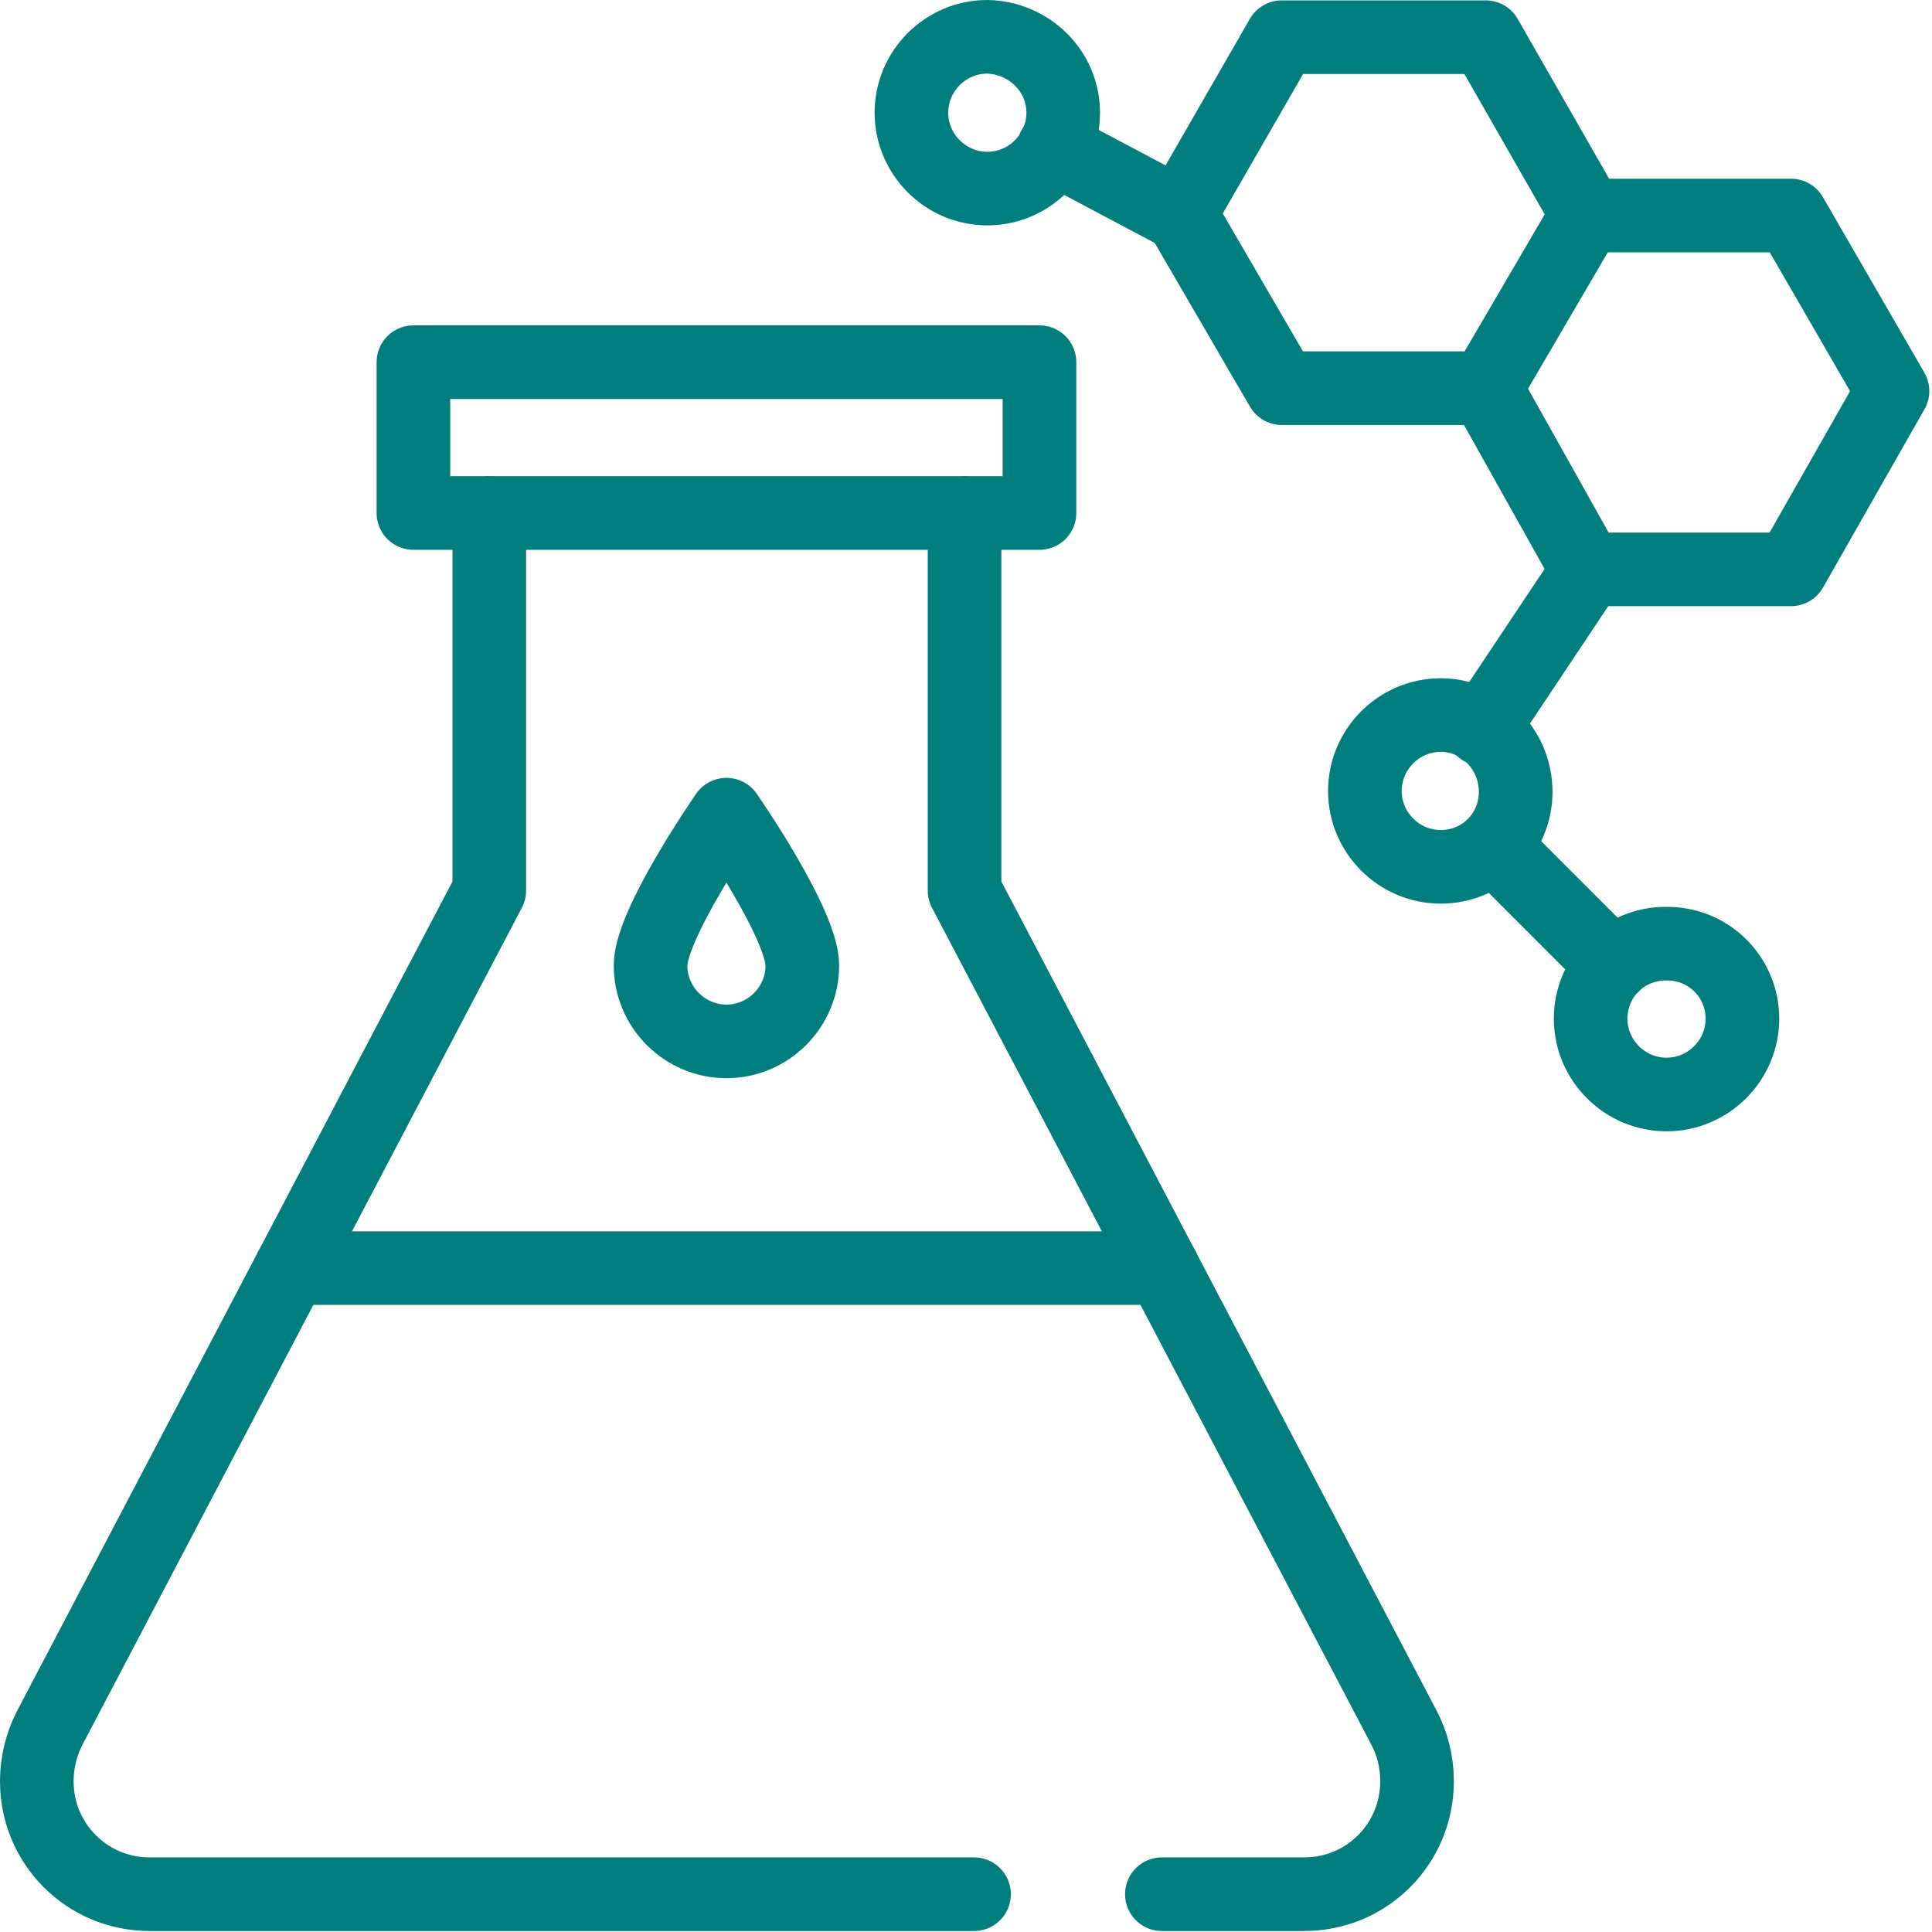
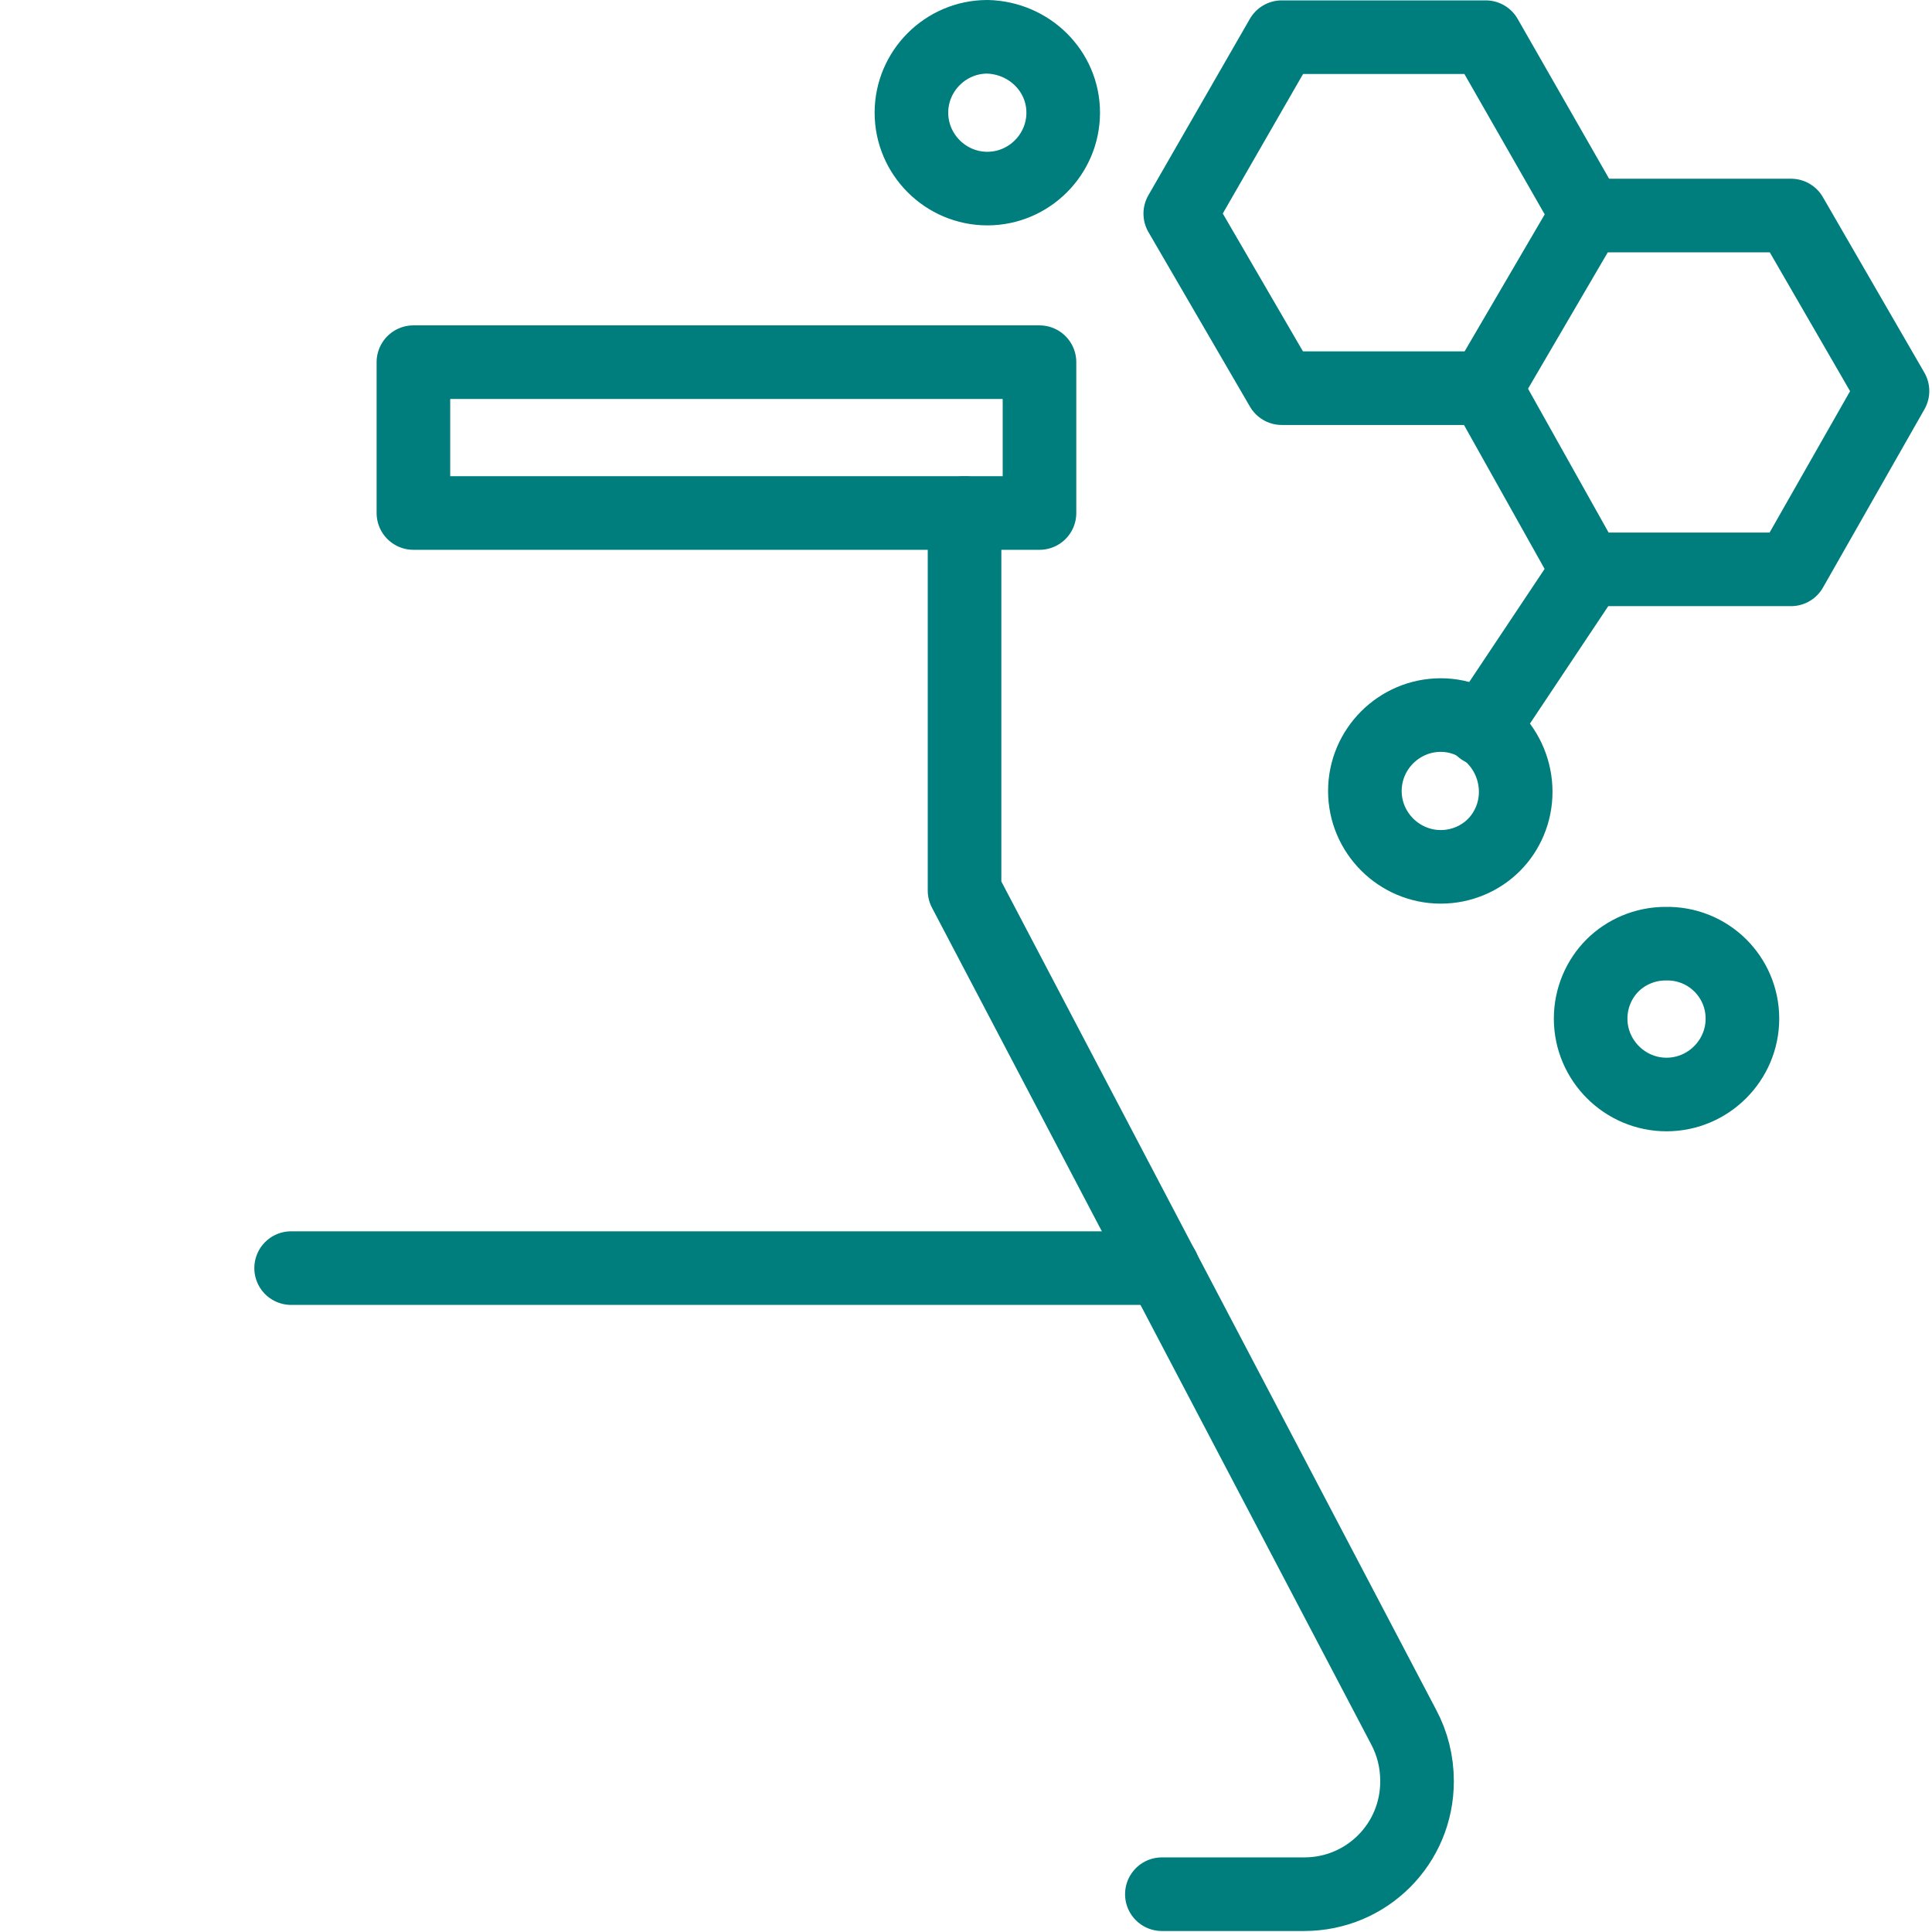
<svg xmlns="http://www.w3.org/2000/svg" width="105" height="105" viewBox="0 0 105 105" fill="none">
  <path d="M26.592 27.881H22.468V19.683H56.494V27.881H26.592Z" stroke="#007D7D" stroke-width="4" stroke-miterlimit="13.333" stroke-linecap="round" stroke-linejoin="round" />
  <path d="M86.262 11.662L80.746 2.021H69.662L64.145 11.61L69.662 21.096H80.746L86.262 11.662Z" stroke="#007D7D" stroke-width="4" stroke-miterlimit="13.333" stroke-linecap="round" stroke-linejoin="round" />
  <path d="M80.736 21.096L86.252 30.943H97.337L102.853 21.251L97.337 11.713H86.252" stroke="#007D7D" stroke-width="4" stroke-miterlimit="13.333" stroke-linecap="round" stroke-linejoin="round" />
  <path d="M82.375 43.038C82.375 44.172 81.911 45.203 81.189 45.925C80.468 46.647 79.436 47.111 78.302 47.111C76.034 47.111 74.178 45.255 74.178 42.987C74.178 40.718 76.034 38.862 78.302 38.862C80.571 38.862 82.375 40.77 82.375 43.038Z" stroke="#007D7D" stroke-width="4" stroke-miterlimit="13.333" stroke-linecap="round" stroke-linejoin="round" />
  <path d="M94.697 55.36C94.697 57.629 92.841 59.484 90.572 59.484C88.304 59.484 86.448 57.629 86.448 55.36C86.448 54.226 86.912 53.195 87.634 52.473C88.356 51.751 89.387 51.287 90.521 51.287C92.841 51.236 94.697 53.092 94.697 55.36Z" stroke="#007D7D" stroke-width="4" stroke-miterlimit="13.333" stroke-linecap="round" stroke-linejoin="round" />
-   <path d="M87.665 52.453L81.169 45.956" stroke="#007D7D" stroke-width="4" stroke-miterlimit="13.333" stroke-linecap="round" stroke-linejoin="round" />
  <path d="M80.55 39.62L86.324 30.959" stroke="#007D7D" stroke-width="4" stroke-miterlimit="13.333" stroke-linecap="round" stroke-linejoin="round" />
  <path d="M57.783 6.124C57.783 8.393 55.927 10.249 53.659 10.249C51.39 10.249 49.534 8.393 49.534 6.124C49.534 3.856 51.39 2 53.659 2C55.927 2.052 57.783 3.856 57.783 6.124Z" stroke="#007D7D" stroke-width="4" stroke-miterlimit="13.333" stroke-linecap="round" stroke-linejoin="round" />
-   <path d="M57.273 8.032L64.078 11.641" stroke="#007D7D" stroke-width="4" stroke-miterlimit="13.333" stroke-linecap="round" stroke-linejoin="round" />
  <path d="M15.822 68.919H63.202" stroke="#007D7D" stroke-width="4" stroke-miterlimit="13.333" stroke-linecap="round" stroke-linejoin="round" />
-   <path d="M43.605 52.473C43.605 54.741 41.749 56.597 39.481 56.597C37.212 56.597 35.356 54.741 35.356 52.473C35.356 50.205 39.481 44.276 39.481 44.276C39.481 44.276 43.605 50.205 43.605 52.473Z" stroke="#007D7D" stroke-width="4" stroke-miterlimit="13.333" stroke-linecap="round" stroke-linejoin="round" />
  <path d="M52.421 27.881V48.4L76.291 93.872C76.755 94.749 77.013 95.728 77.013 96.811C77.013 100.213 74.281 102.946 70.878 102.946H63.145" stroke="#007D7D" stroke-width="4" stroke-miterlimit="13.333" stroke-linecap="round" stroke-linejoin="round" />
-   <path d="M52.937 102.946H8.135C4.732 102.946 2 100.213 2 96.811C2 95.78 2.258 94.749 2.722 93.872L26.592 48.4V27.881" stroke="#007D7D" stroke-width="4" stroke-miterlimit="13.333" stroke-linecap="round" stroke-linejoin="round" />
</svg>